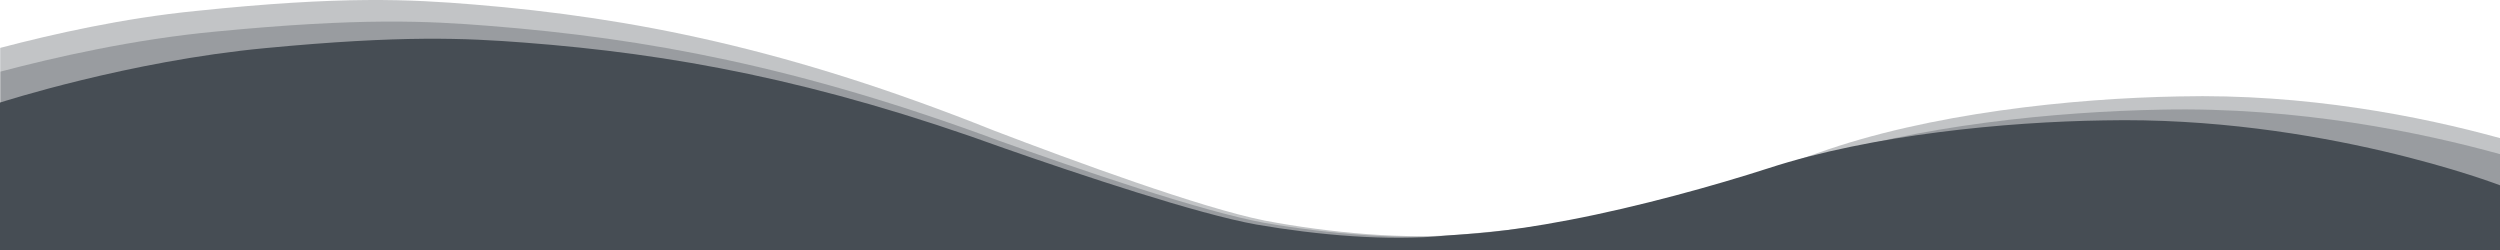
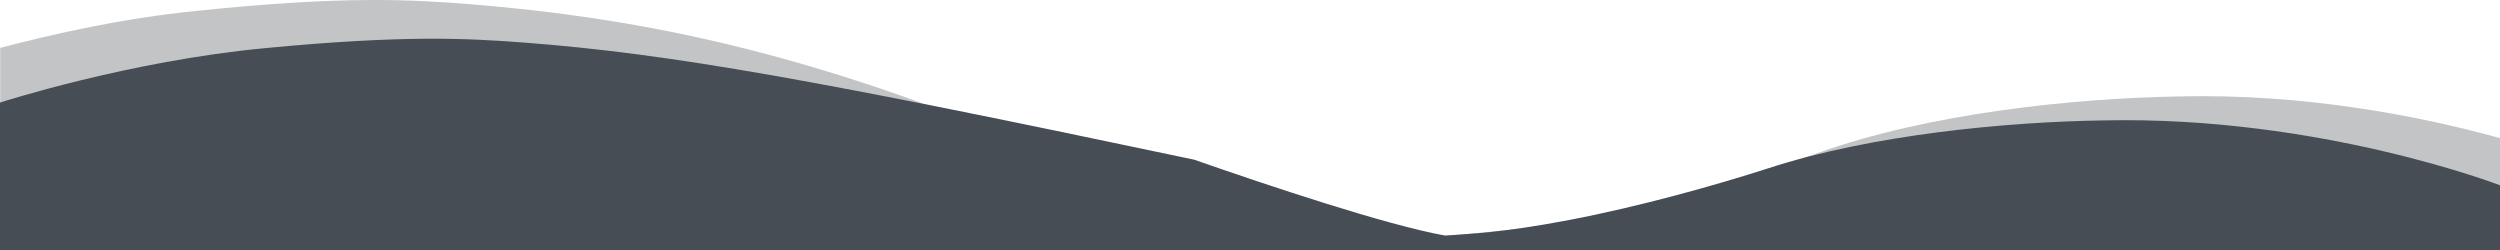
<svg xmlns="http://www.w3.org/2000/svg" version="1.1" class="uncode-row-divider" x="0px" y="0px" width="240px" height="24px" viewBox="0 0 240 24" enable-background="new 0 0 240 24" xml:space="preserve" preserveAspectRatio="none">
  <path fill="#464D54" fill-opacity="0.33" d="M209.18,9.257c-10.176,0.18-24.004,1.61-34.697,5.44  c-5.518,1.972-13.545,4.41-20.645,5.882c-7.002,1.479-10.225,1.581-12.861,1.87c-5.879,0.609-13.358-0.1-19.551-1.27  c-6.133-1.221-18.364-5.722-26.025-8.652C75.771,4.677,60.771,1.696,45.532,0.436c-6.123-0.5-12.603-0.86-26.763,0.62  c-6.958,0.691-13.682,2.21-18.75,3.541V24H240V13.259C232.422,11.168,221.348,8.967,209.18,9.257z" />
-   <path fill="#464D54" fill-opacity="0.33" d="M207.461,10.527c-9.961,0.181-23.555,1.491-33.984,4.971  c-5.391,1.811-13.262,4.021-20.215,5.37c-6.914,1.372-10.078,1.462-12.676,1.682c-5.723,0.55-13.096-0.101-19.16-1.149  c-6.006-1.08-18.008-5.201-25.518-7.893C76.64,6.367,61.948,3.667,47.002,2.486c-6.001-0.48-12.363-0.8-26.25,0.54  c-7.939,0.74-15.601,2.5-20.713,3.851v17.114H240v-9.193C232.656,12.758,220.684,10.238,207.461,10.527z" />
-   <path fill="#464D54" d="M138.75,22.619c-5.43,0.561-12.344-0.061-18.125-1.061c-5.654-1.01-17.017-4.811-24.116-7.291  C78.34,7.667,64.438,5.167,50.312,4.087c-5.664-0.431-11.685-0.721-24.814,0.53C12.358,5.847,0,9.847,0,9.847V24h240v-6.212  c0,0-17.285-6.67-38.018-6.23c-9.404,0.14-22.295,1.37-32.178,4.581c-5.099,1.649-12.539,3.721-19.121,4.971  C144.17,22.359,141.191,22.43,138.75,22.619z" />
+   <path fill="#464D54" d="M138.75,22.619c-5.654-1.01-17.017-4.811-24.116-7.291  C78.34,7.667,64.438,5.167,50.312,4.087c-5.664-0.431-11.685-0.721-24.814,0.53C12.358,5.847,0,9.847,0,9.847V24h240v-6.212  c0,0-17.285-6.67-38.018-6.23c-9.404,0.14-22.295,1.37-32.178,4.581c-5.099,1.649-12.539,3.721-19.121,4.971  C144.17,22.359,141.191,22.43,138.75,22.619z" />
</svg>